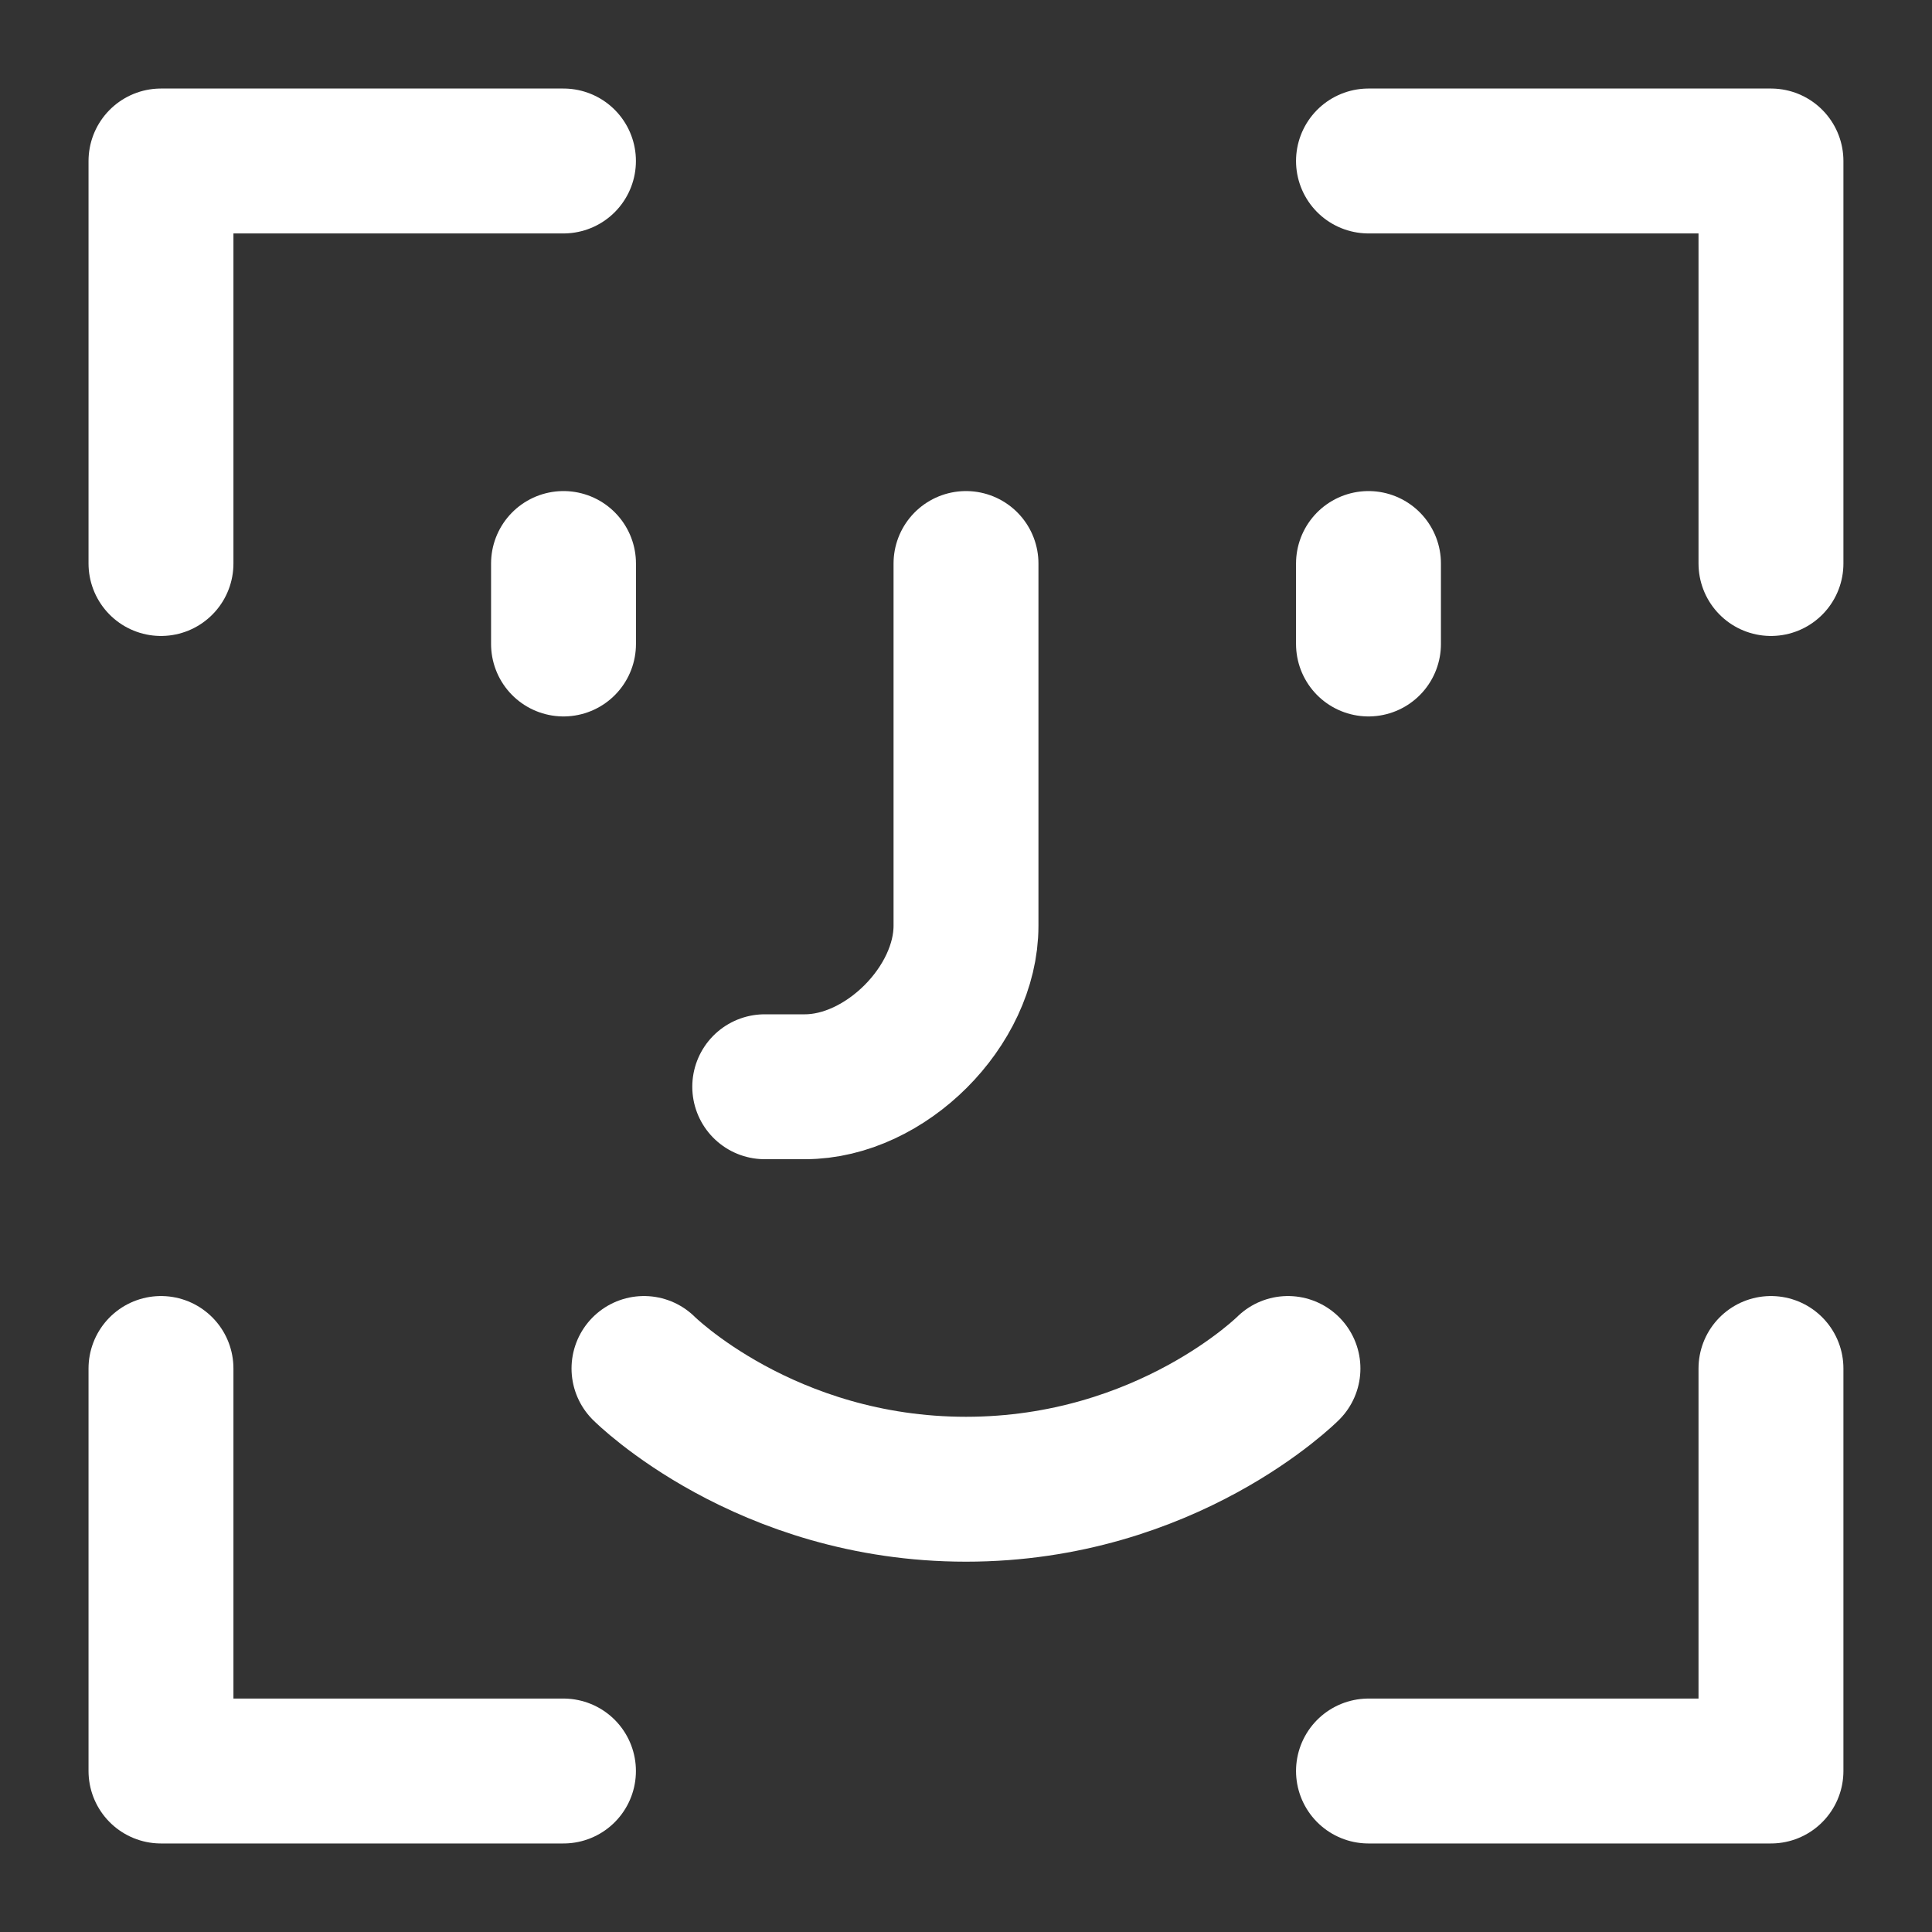
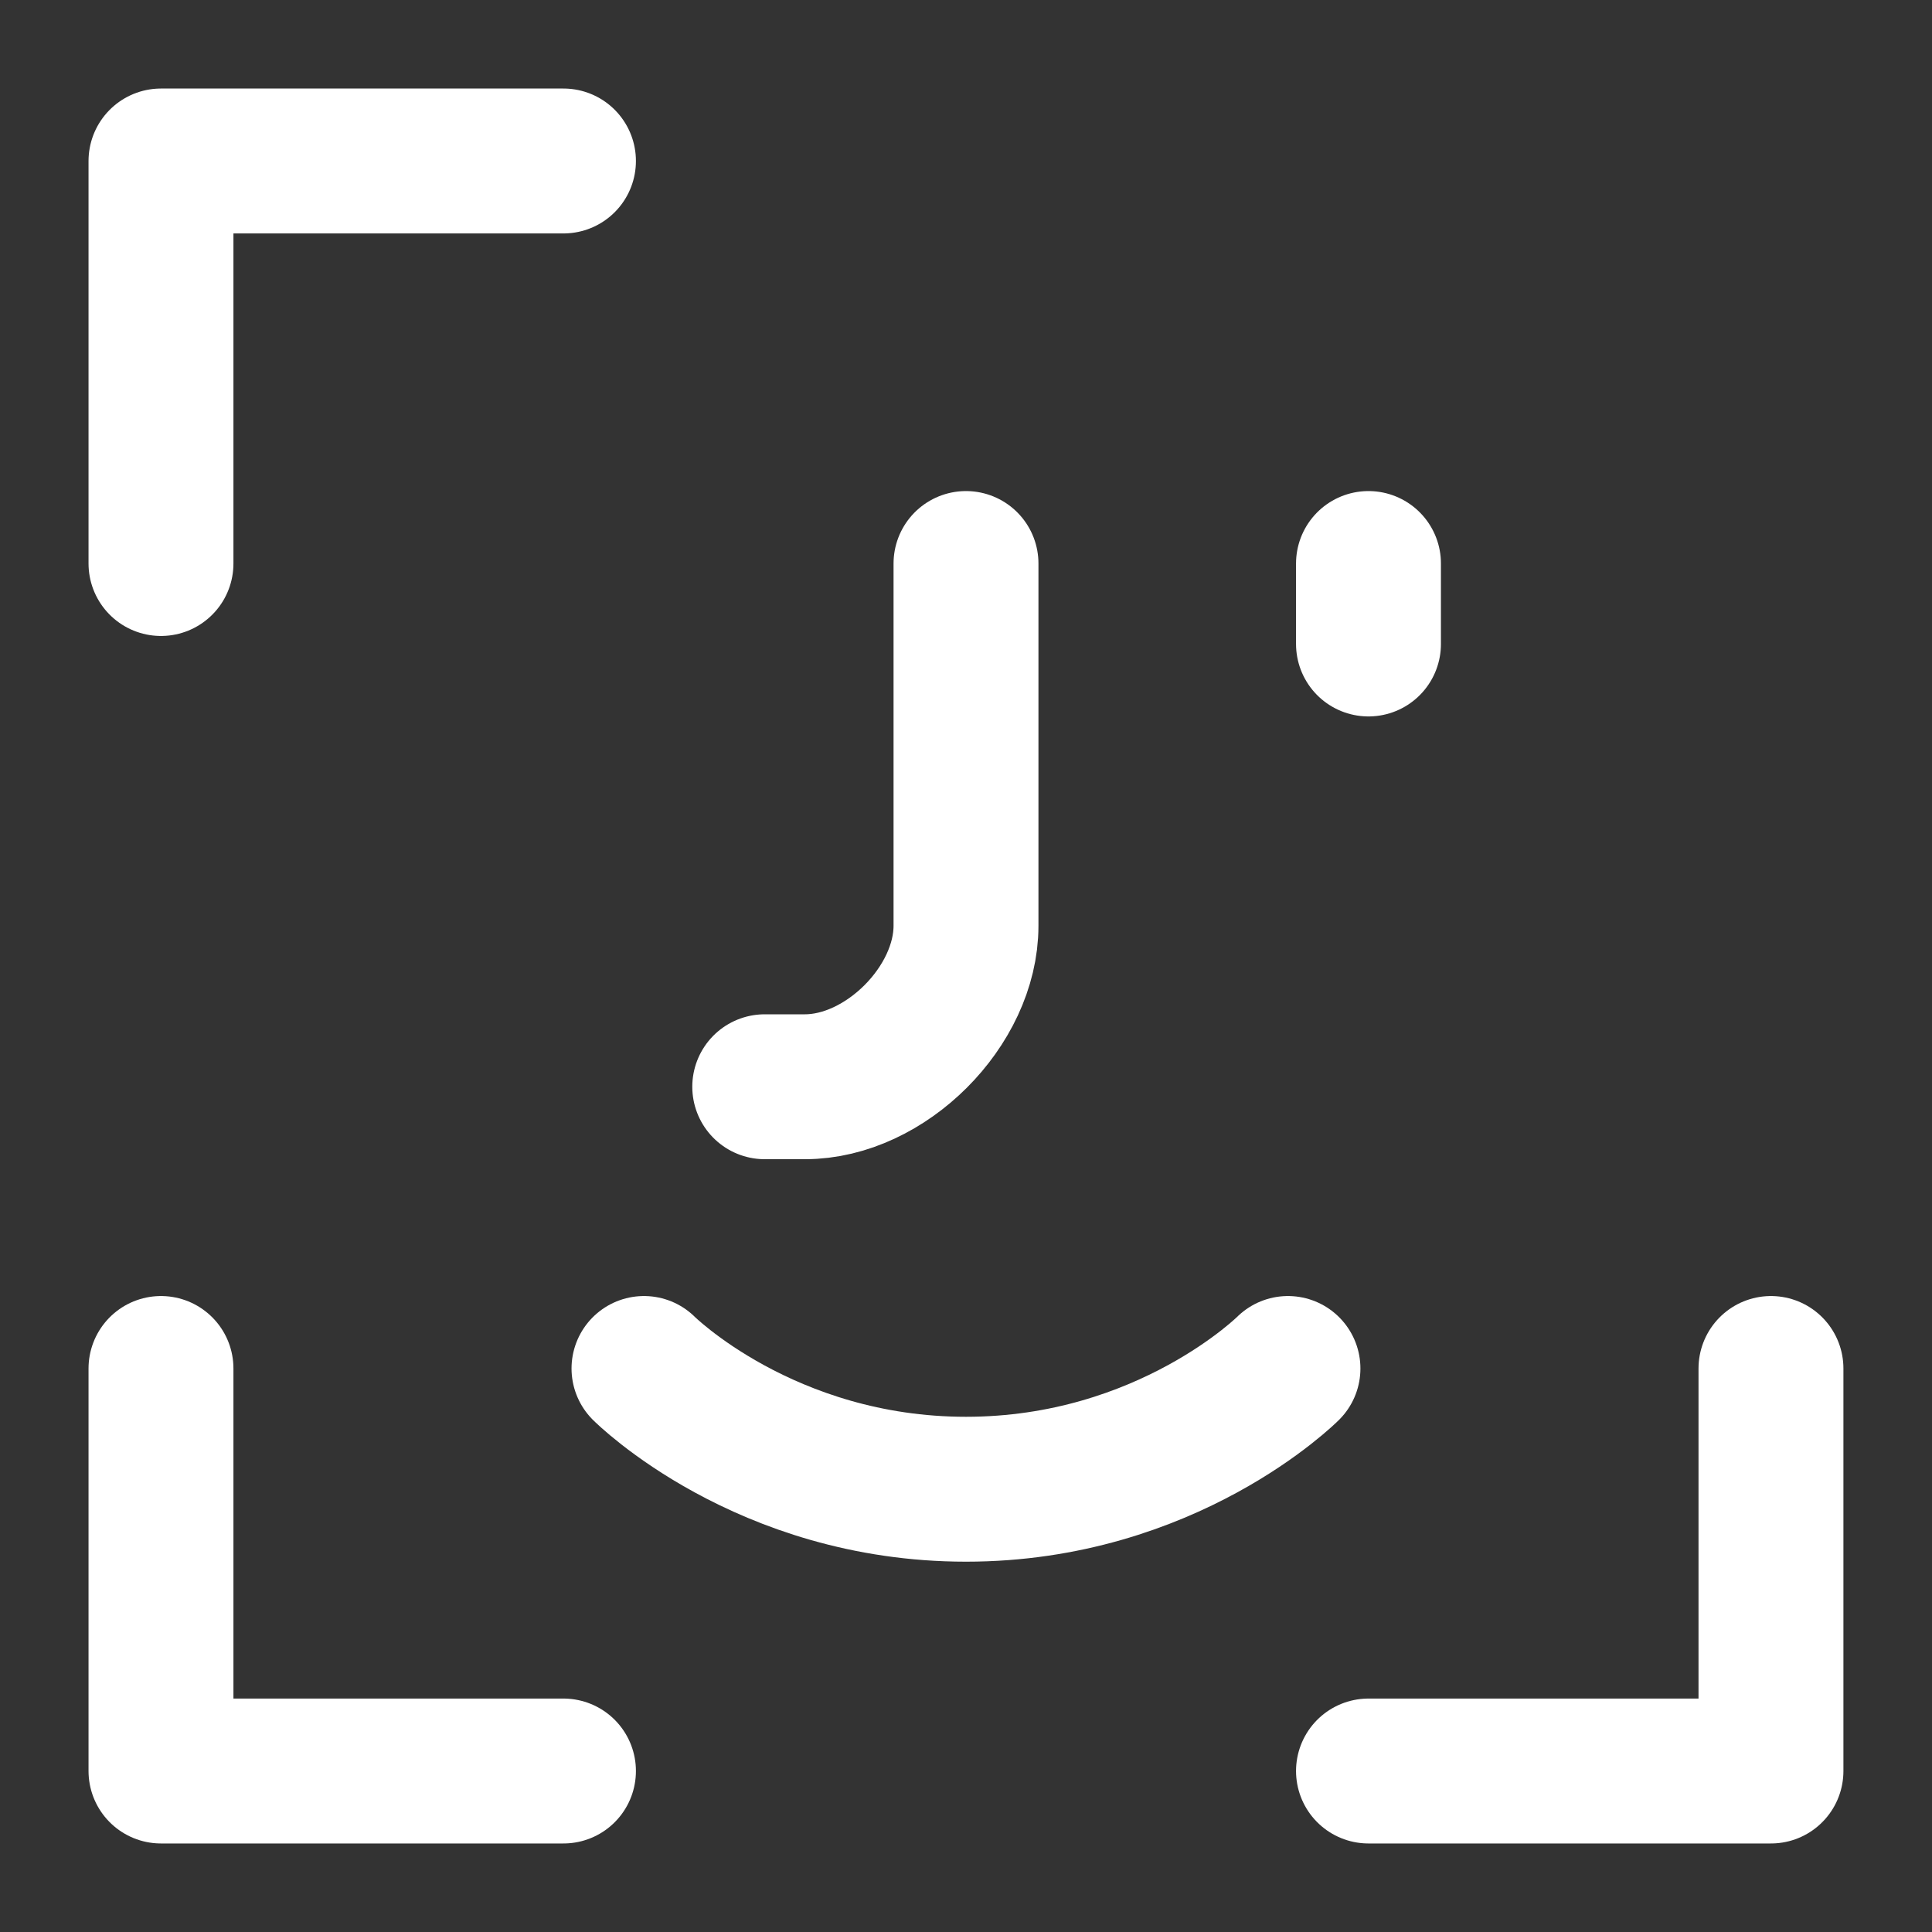
<svg xmlns="http://www.w3.org/2000/svg" width="40" height="40" viewBox="0 0 40 40" fill="none">
  <rect x="0" y="0" width="40" height="40" fill="#333333" stroke="none" />
  <path d="M3.333 28.333V36.667H11.666" stroke="white" stroke-width="3" stroke-linecap="round" stroke-linejoin="round" />
  <path d="M28.333 36.667H36.666V28.333" stroke="white" stroke-width="3" stroke-linecap="round" stroke-linejoin="round" />
-   <path d="M28.333 3.333H36.666V11.667" stroke="white" stroke-width="3" stroke-linecap="round" stroke-linejoin="round" />
  <path d="M11.666 3.333H3.333V11.667" stroke="white" stroke-width="3" stroke-linecap="round" stroke-linejoin="round" />
  <path d="M13.333 28.333C13.333 28.333 15.833 30.833 20 30.833C24.166 30.833 26.666 28.333 26.666 28.333" stroke="white" stroke-width="3" stroke-linecap="round" stroke-linejoin="round" />
  <path d="M20 11.667V19.167C20 20.833 18.333 22.5 16.666 22.5H15.833" stroke="white" stroke-width="3" stroke-linecap="round" stroke-linejoin="round" />
  <path d="M28.333 11.667V13.333" stroke="white" stroke-width="3" stroke-linecap="round" stroke-linejoin="round" />
-   <path d="M11.667 11.667V13.333" stroke="white" stroke-width="3" stroke-linecap="round" stroke-linejoin="round" />
</svg>